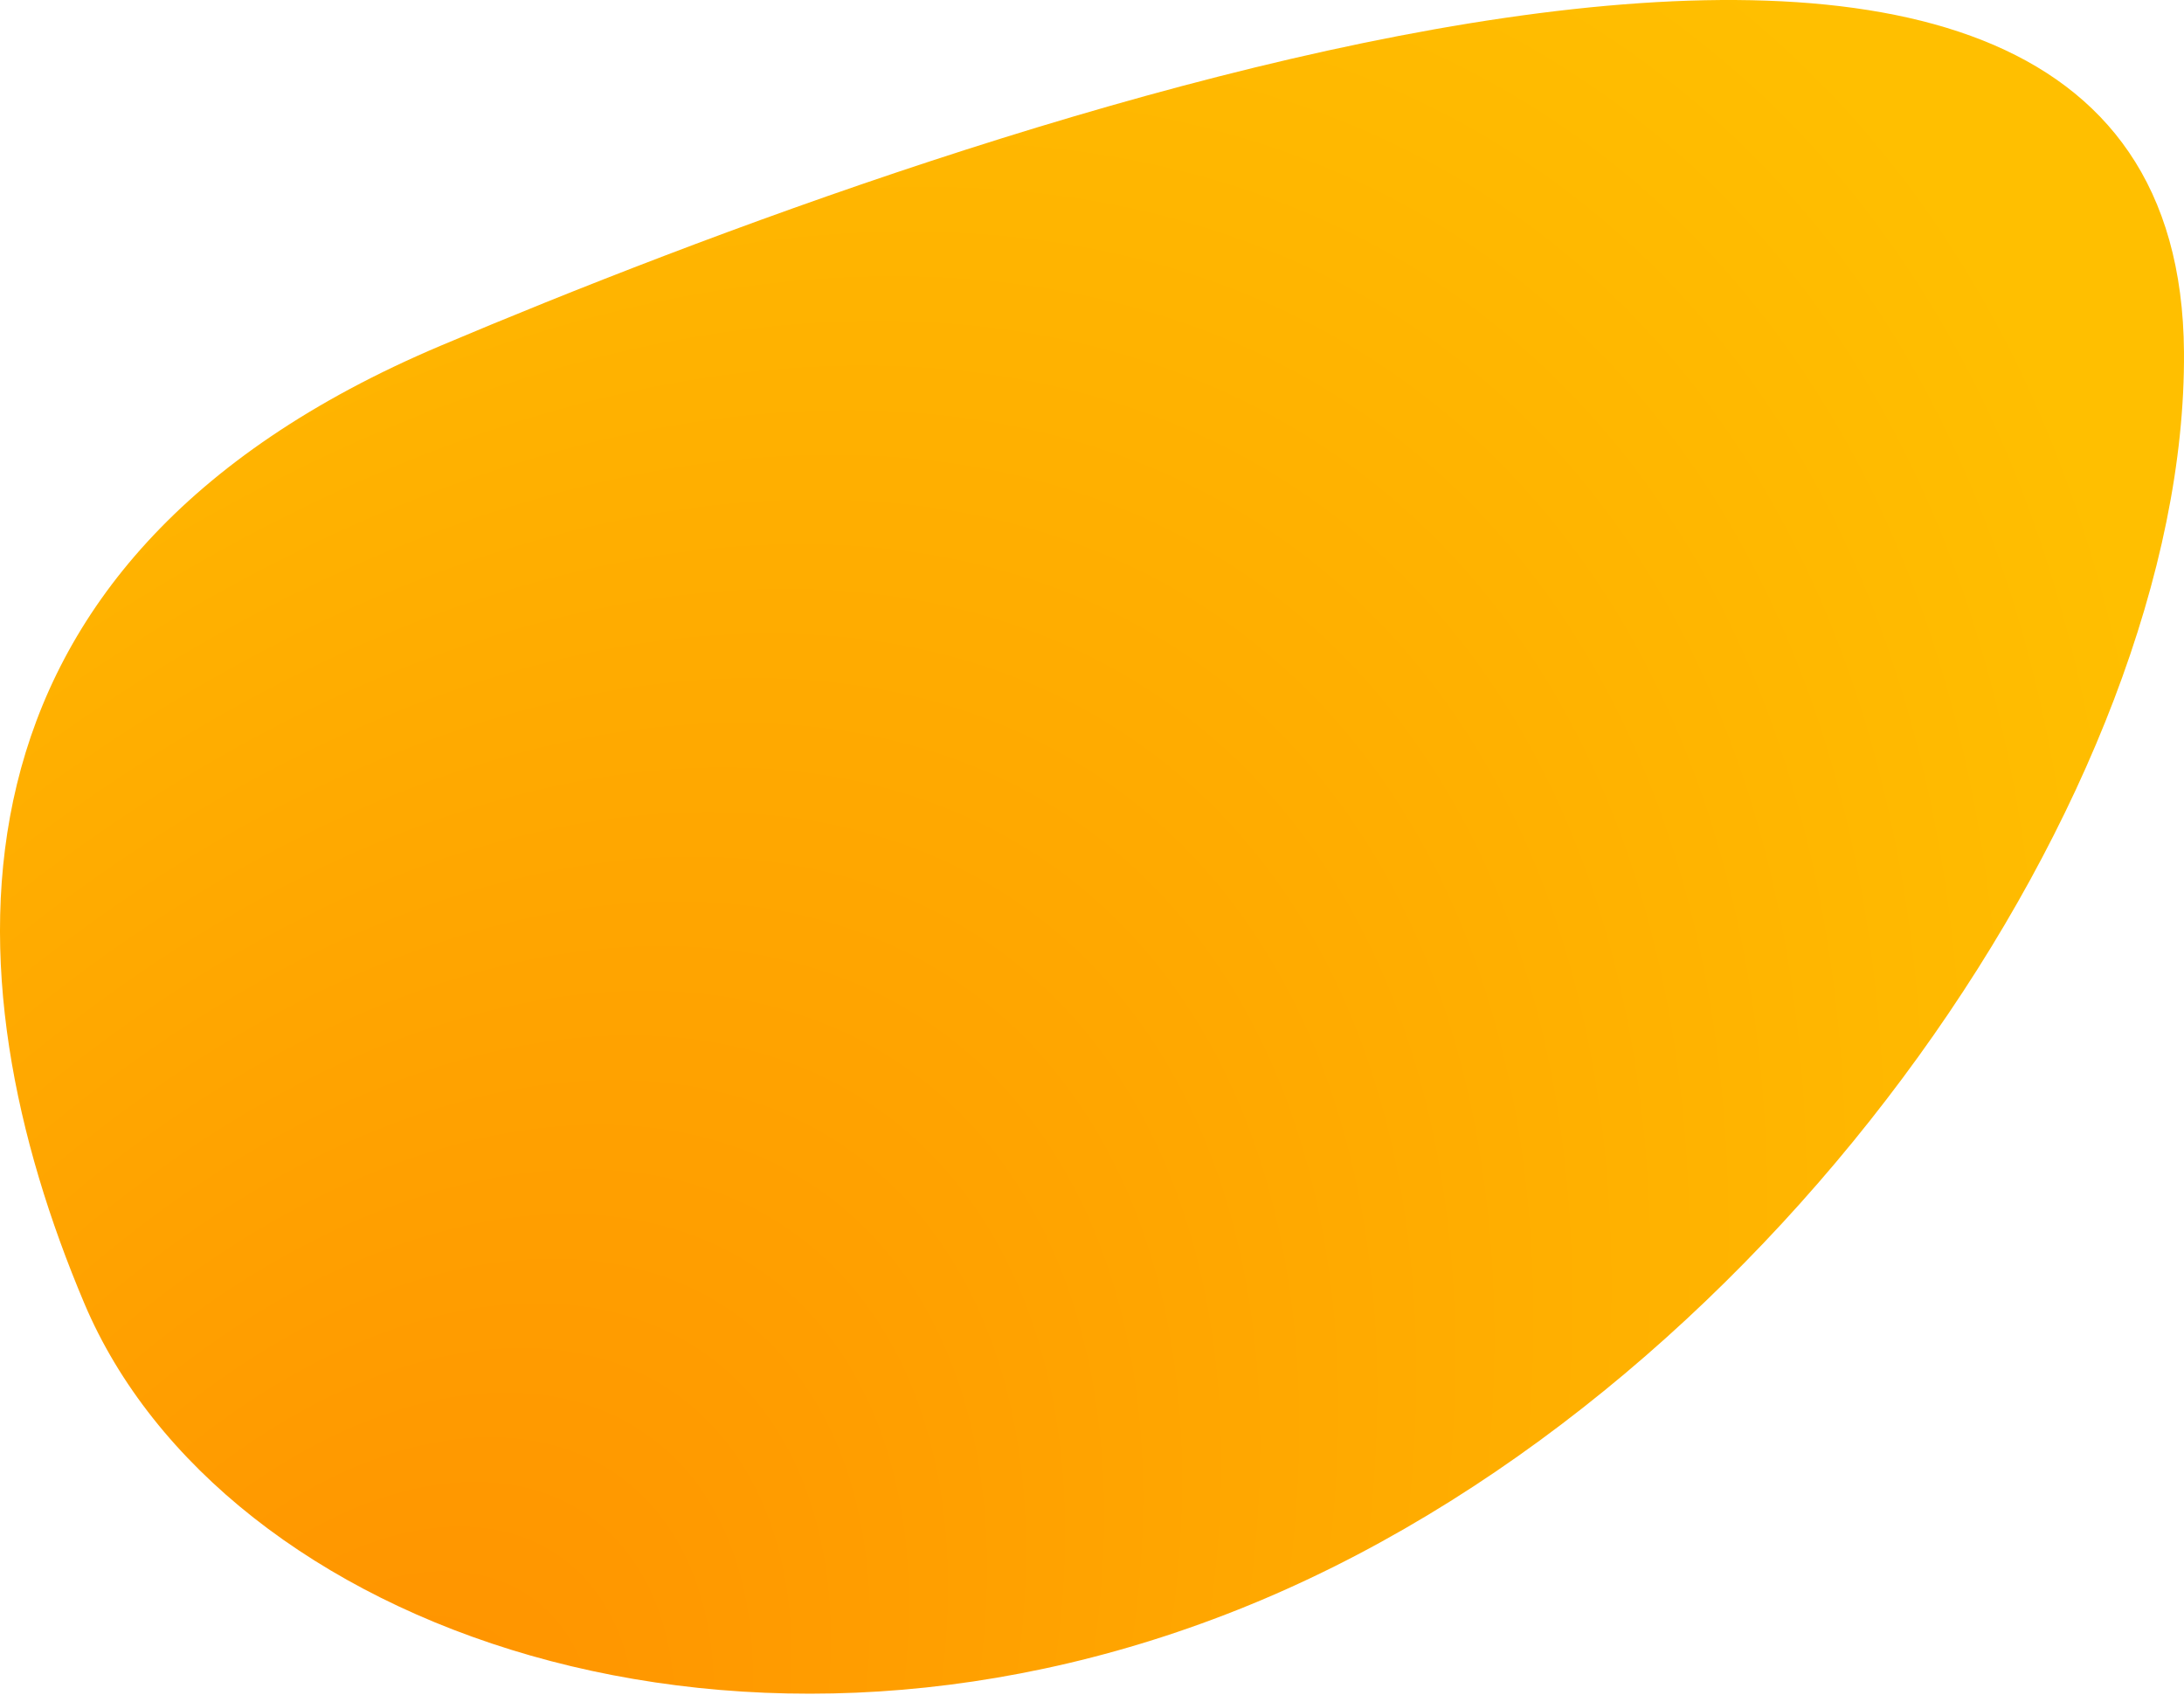
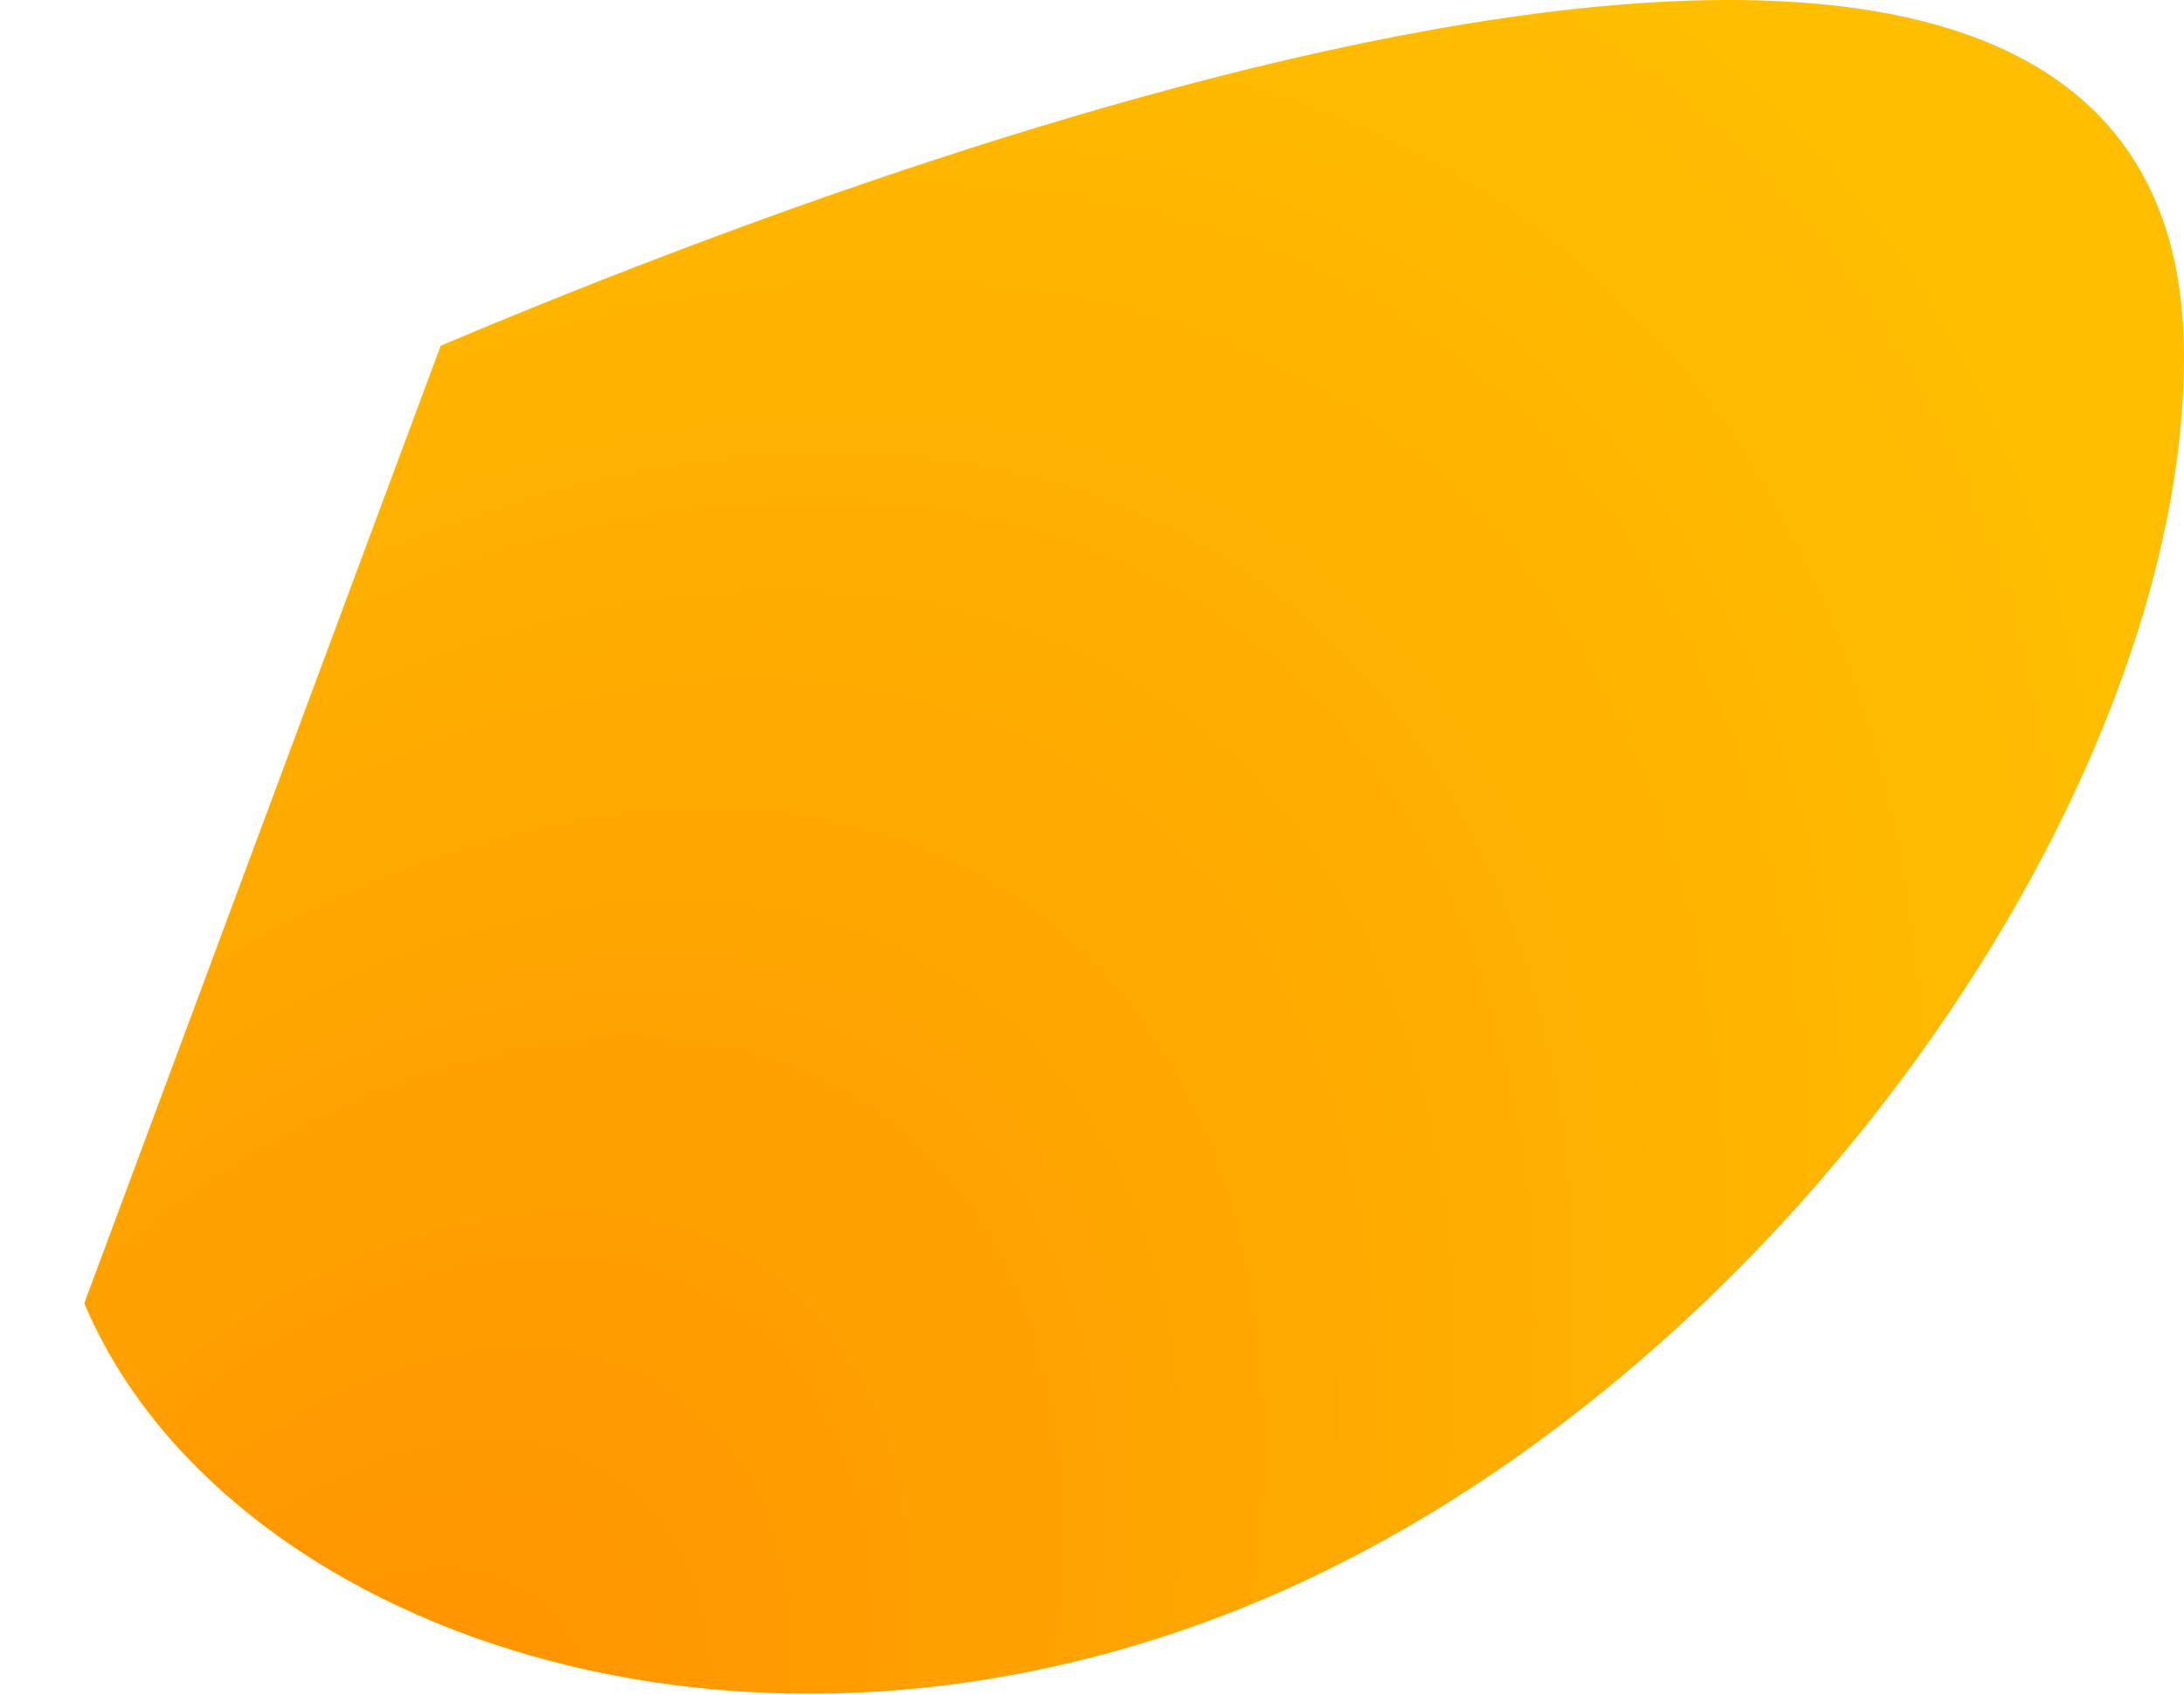
<svg xmlns="http://www.w3.org/2000/svg" width="1133" height="879" viewBox="0 0 1133 879" fill="none">
-   <path d="M228.645 179.307C497.03 65.887 1130.54 -161.734 1132.99 182.628C1134.59 407.932 923.159 716.375 654.774 829.796C386.389 943.216 115.121 844.957 43.724 676.011C-27.674 507.065 -39.74 292.728 228.645 179.307Z" fill="url(#paint0_radial_457_8018)" />
+   <path d="M228.645 179.307C497.03 65.887 1130.54 -161.734 1132.99 182.628C1134.59 407.932 923.159 716.375 654.774 829.796C386.389 943.216 115.121 844.957 43.724 676.011Z" fill="url(#paint0_radial_457_8018)" />
  <defs>
    <radialGradient id="paint0_radial_457_8018" cx="0" cy="0" r="1" gradientUnits="userSpaceOnUse" gradientTransform="translate(173 981.915) rotate(-55.099) scale(1246.78 781.14)">
      <stop stop-color="#FF9000" />
      <stop offset="1" stop-color="#FFBF00" />
    </radialGradient>
  </defs>
</svg>